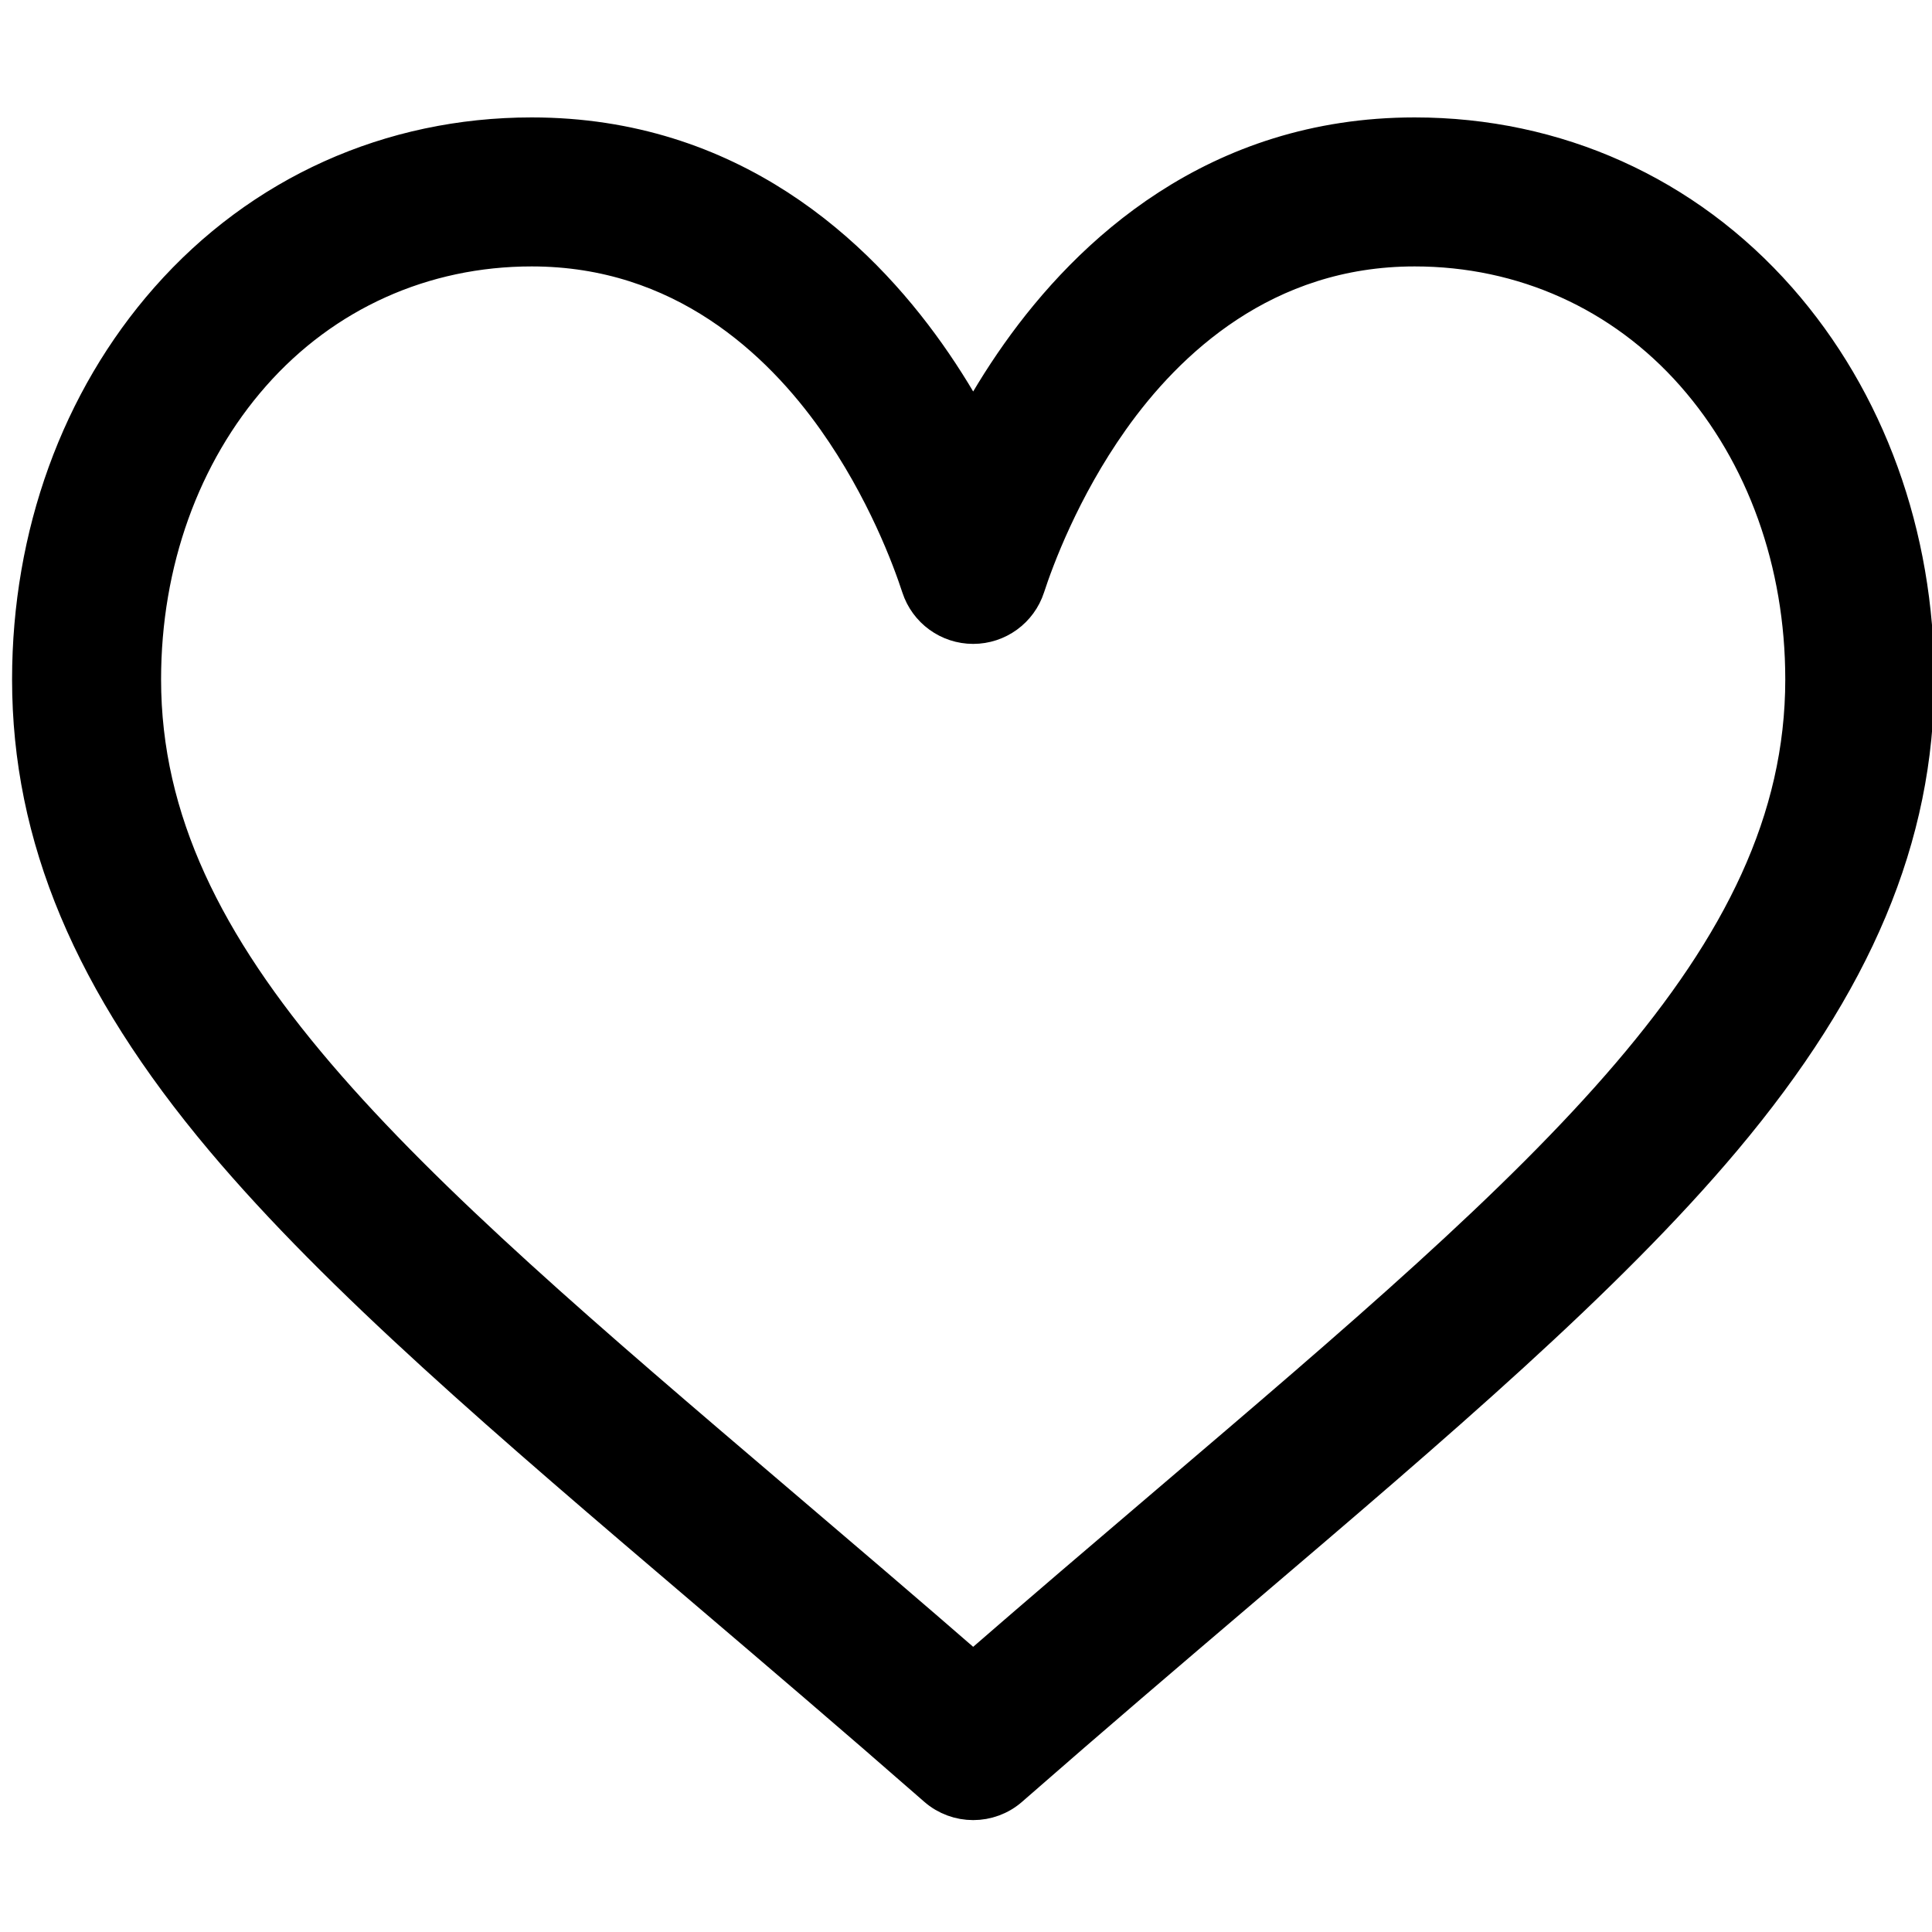
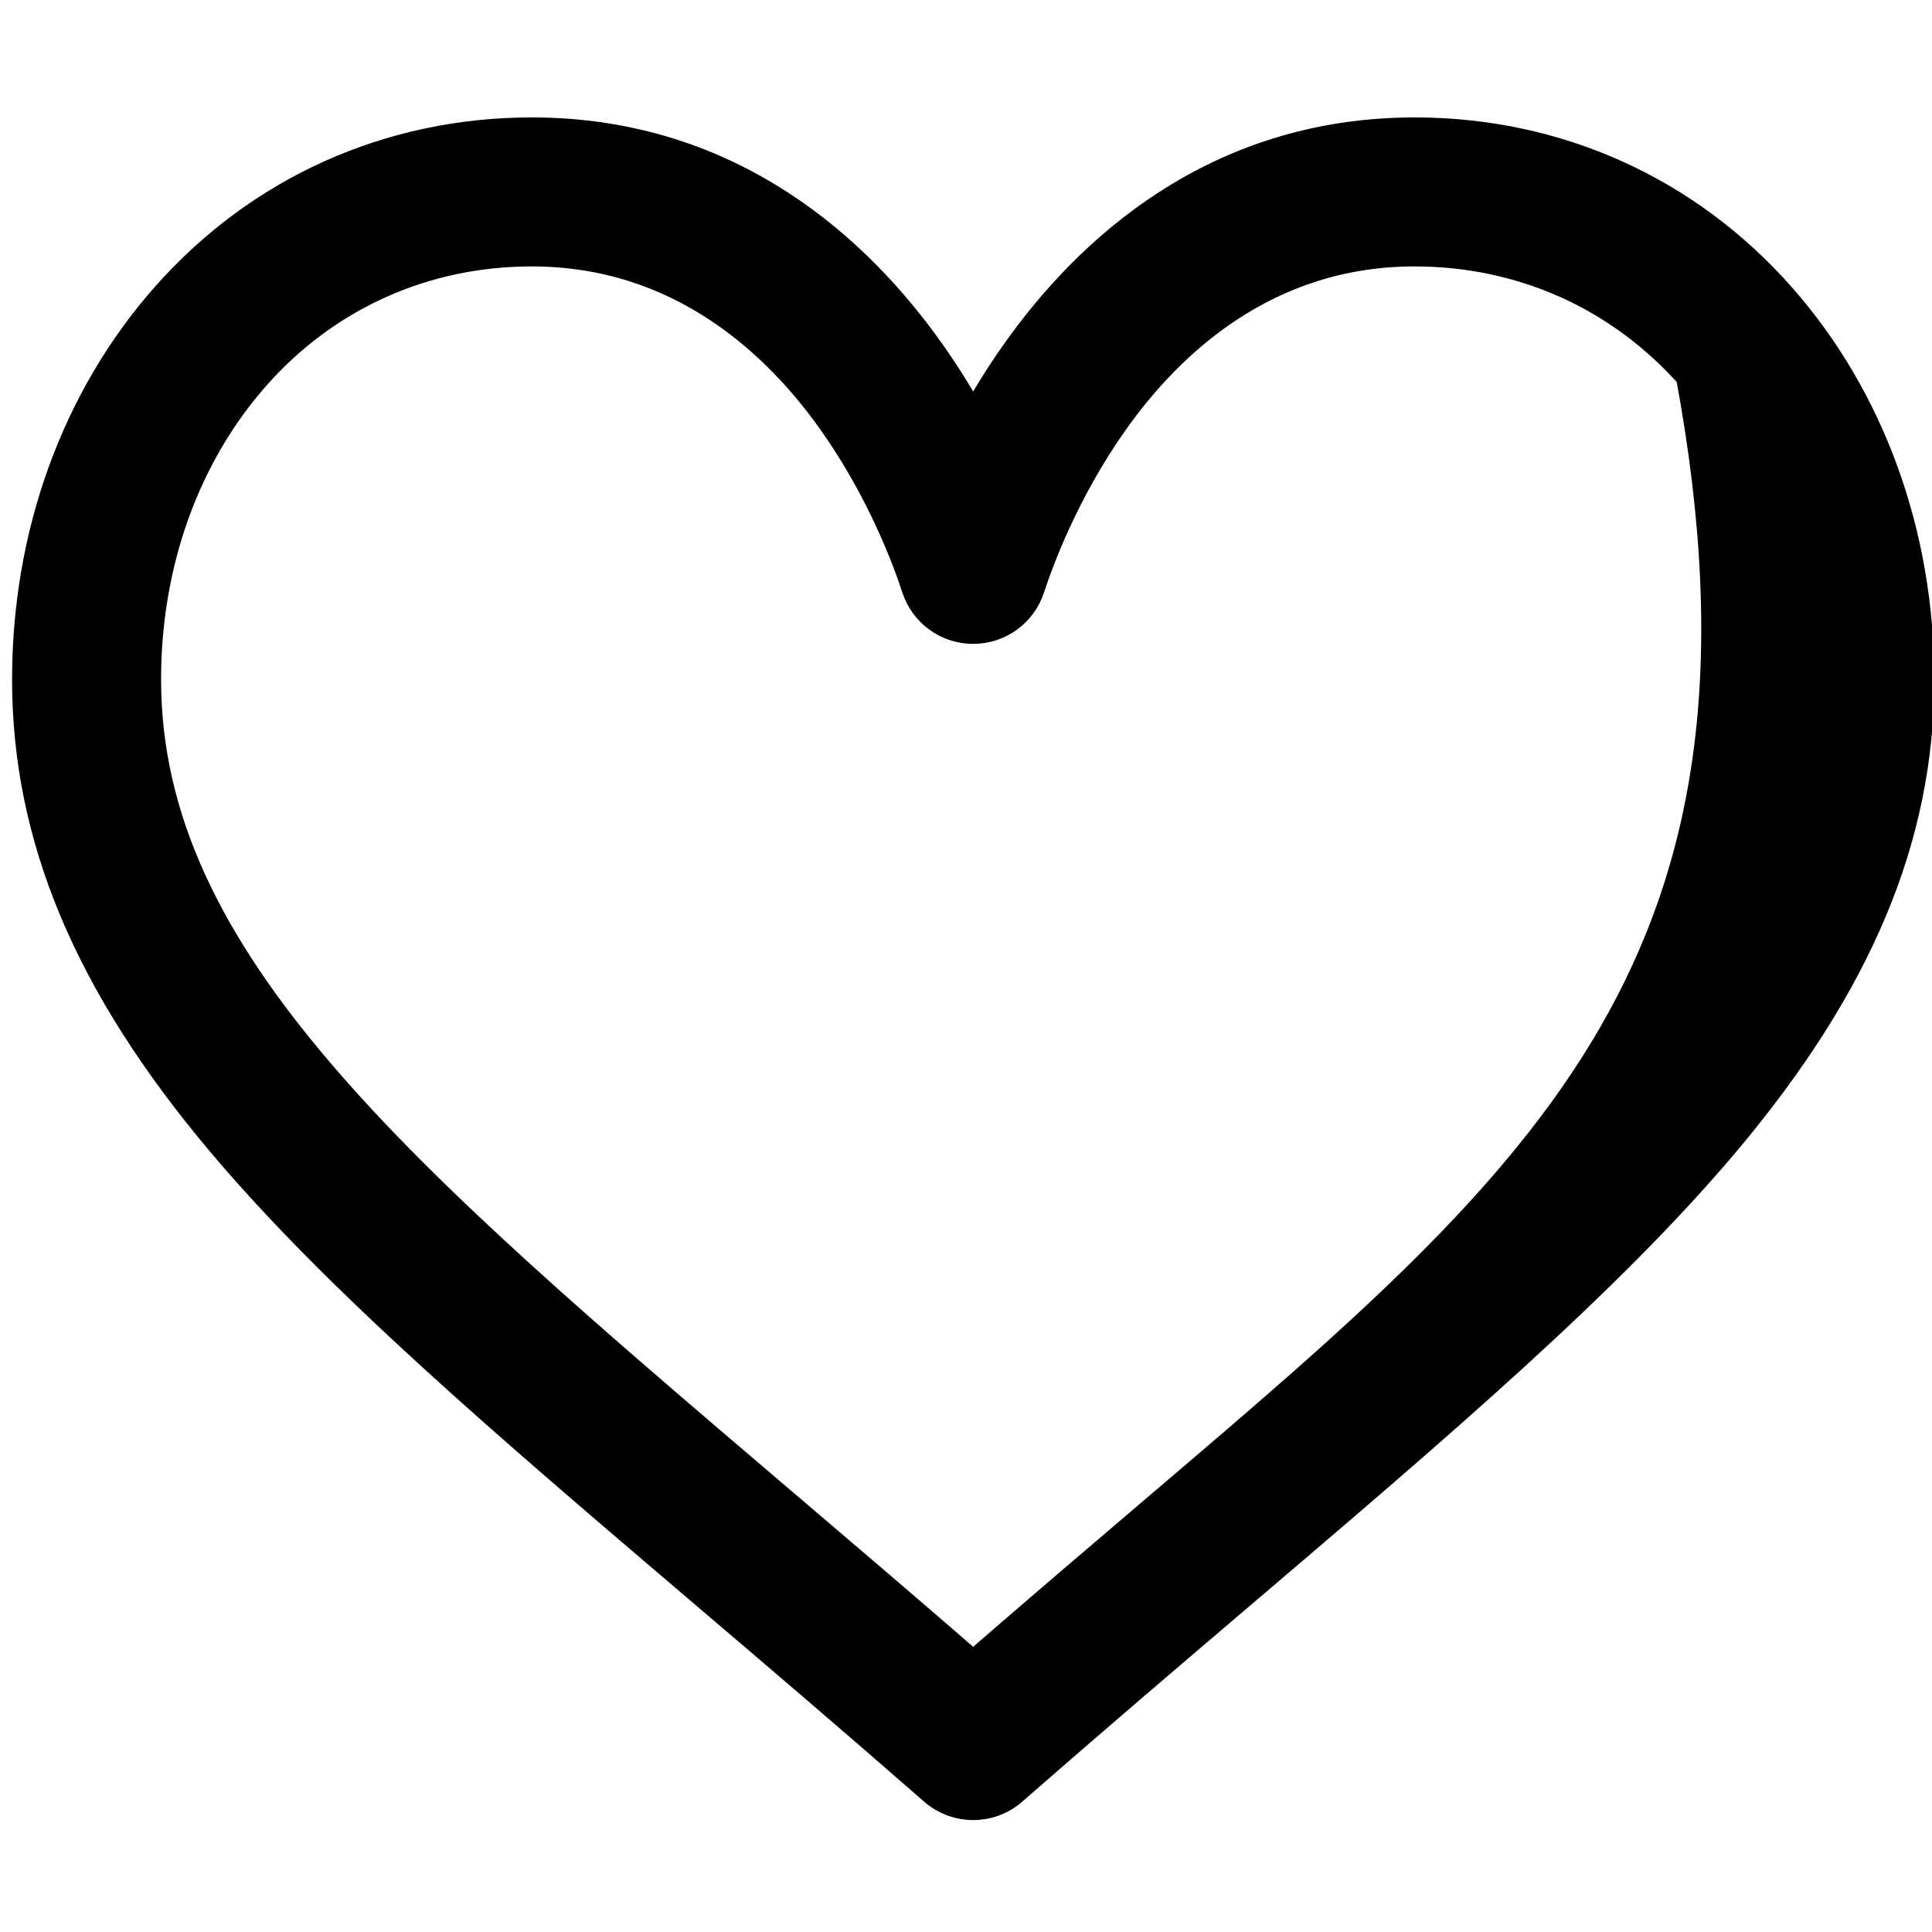
<svg xmlns="http://www.w3.org/2000/svg" version="1.1" id="Capa_1" x="0px" y="0px" width="400px" height="400px" viewBox="0 0 400 400" enable-background="new 0 0 400 400" xml:space="preserve">
  <g>
    <g>
-       <path stroke="#000000" stroke-width="8" stroke-miterlimit="10" d="M368.02,62.153c-19.234-21.824-45.918-33.843-75.134-33.843    c-41.089,0-67.104,24.541-81.692,45.129c-3.785,5.342-7.004,10.699-9.707,15.74c-2.703-5.041-5.922-10.398-9.708-15.74    c-14.587-20.588-40.602-45.129-81.692-45.129c-29.216,0-55.899,12.02-75.134,33.844C16.605,82.973,6.5,110.856,6.5,140.667    c0,32.449,12.669,62.63,39.87,94.98c24.31,28.912,59.283,58.714,99.782,93.225c15.091,12.861,30.696,26.159,47.311,40.696    l0.5,0.437c2.153,1.886,4.838,2.827,7.525,2.827c2.686,0,5.372-0.942,7.524-2.827l0.499-0.437    c16.614-14.537,32.22-27.835,47.313-40.697c40.496-34.509,75.47-64.311,99.78-93.224c27.2-32.352,39.869-62.531,39.869-94.98    C396.473,110.856,386.367,82.973,368.02,62.153z M242.001,311.479c-13.009,11.086-26.397,22.495-40.515,34.768    c-14.117-12.271-27.506-23.681-40.518-34.769C81.711,243.938,29.35,199.32,29.35,140.667c0-24.244,8.078-46.762,22.745-63.405    c14.836-16.833,35.43-26.102,57.992-26.102c31.327,0,51.577,19.299,63.048,35.489c10.289,14.52,15.658,29.158,17.489,34.776    c1.531,4.703,5.917,7.887,10.863,7.887s9.331-3.184,10.863-7.887c1.831-5.618,7.2-20.256,17.489-34.777    c11.469-16.189,31.721-35.488,63.047-35.488c22.562,0,43.156,9.27,57.992,26.102c14.666,16.643,22.744,39.161,22.744,63.405    C373.622,199.32,321.262,243.938,242.001,311.479z" />
+       <path stroke="#000000" stroke-width="8" stroke-miterlimit="10" d="M368.02,62.153c-19.234-21.824-45.918-33.843-75.134-33.843    c-41.089,0-67.104,24.541-81.692,45.129c-3.785,5.342-7.004,10.699-9.707,15.74c-2.703-5.041-5.922-10.398-9.708-15.74    c-14.587-20.588-40.602-45.129-81.692-45.129c-29.216,0-55.899,12.02-75.134,33.844C16.605,82.973,6.5,110.856,6.5,140.667    c0,32.449,12.669,62.63,39.87,94.98c24.31,28.912,59.283,58.714,99.782,93.225c15.091,12.861,30.696,26.159,47.311,40.696    l0.5,0.437c2.153,1.886,4.838,2.827,7.525,2.827c2.686,0,5.372-0.942,7.524-2.827l0.499-0.437    c16.614-14.537,32.22-27.835,47.313-40.697c40.496-34.509,75.47-64.311,99.78-93.224c27.2-32.352,39.869-62.531,39.869-94.98    C396.473,110.856,386.367,82.973,368.02,62.153z M242.001,311.479c-13.009,11.086-26.397,22.495-40.515,34.768    c-14.117-12.271-27.506-23.681-40.518-34.769C81.711,243.938,29.35,199.32,29.35,140.667c0-24.244,8.078-46.762,22.745-63.405    c14.836-16.833,35.43-26.102,57.992-26.102c31.327,0,51.577,19.299,63.048,35.489c10.289,14.52,15.658,29.158,17.489,34.776    c1.531,4.703,5.917,7.887,10.863,7.887s9.331-3.184,10.863-7.887c1.831-5.618,7.2-20.256,17.489-34.777    c11.469-16.189,31.721-35.488,63.047-35.488c22.562,0,43.156,9.27,57.992,26.102C373.622,199.32,321.262,243.938,242.001,311.479z" />
    </g>
  </g>
</svg>